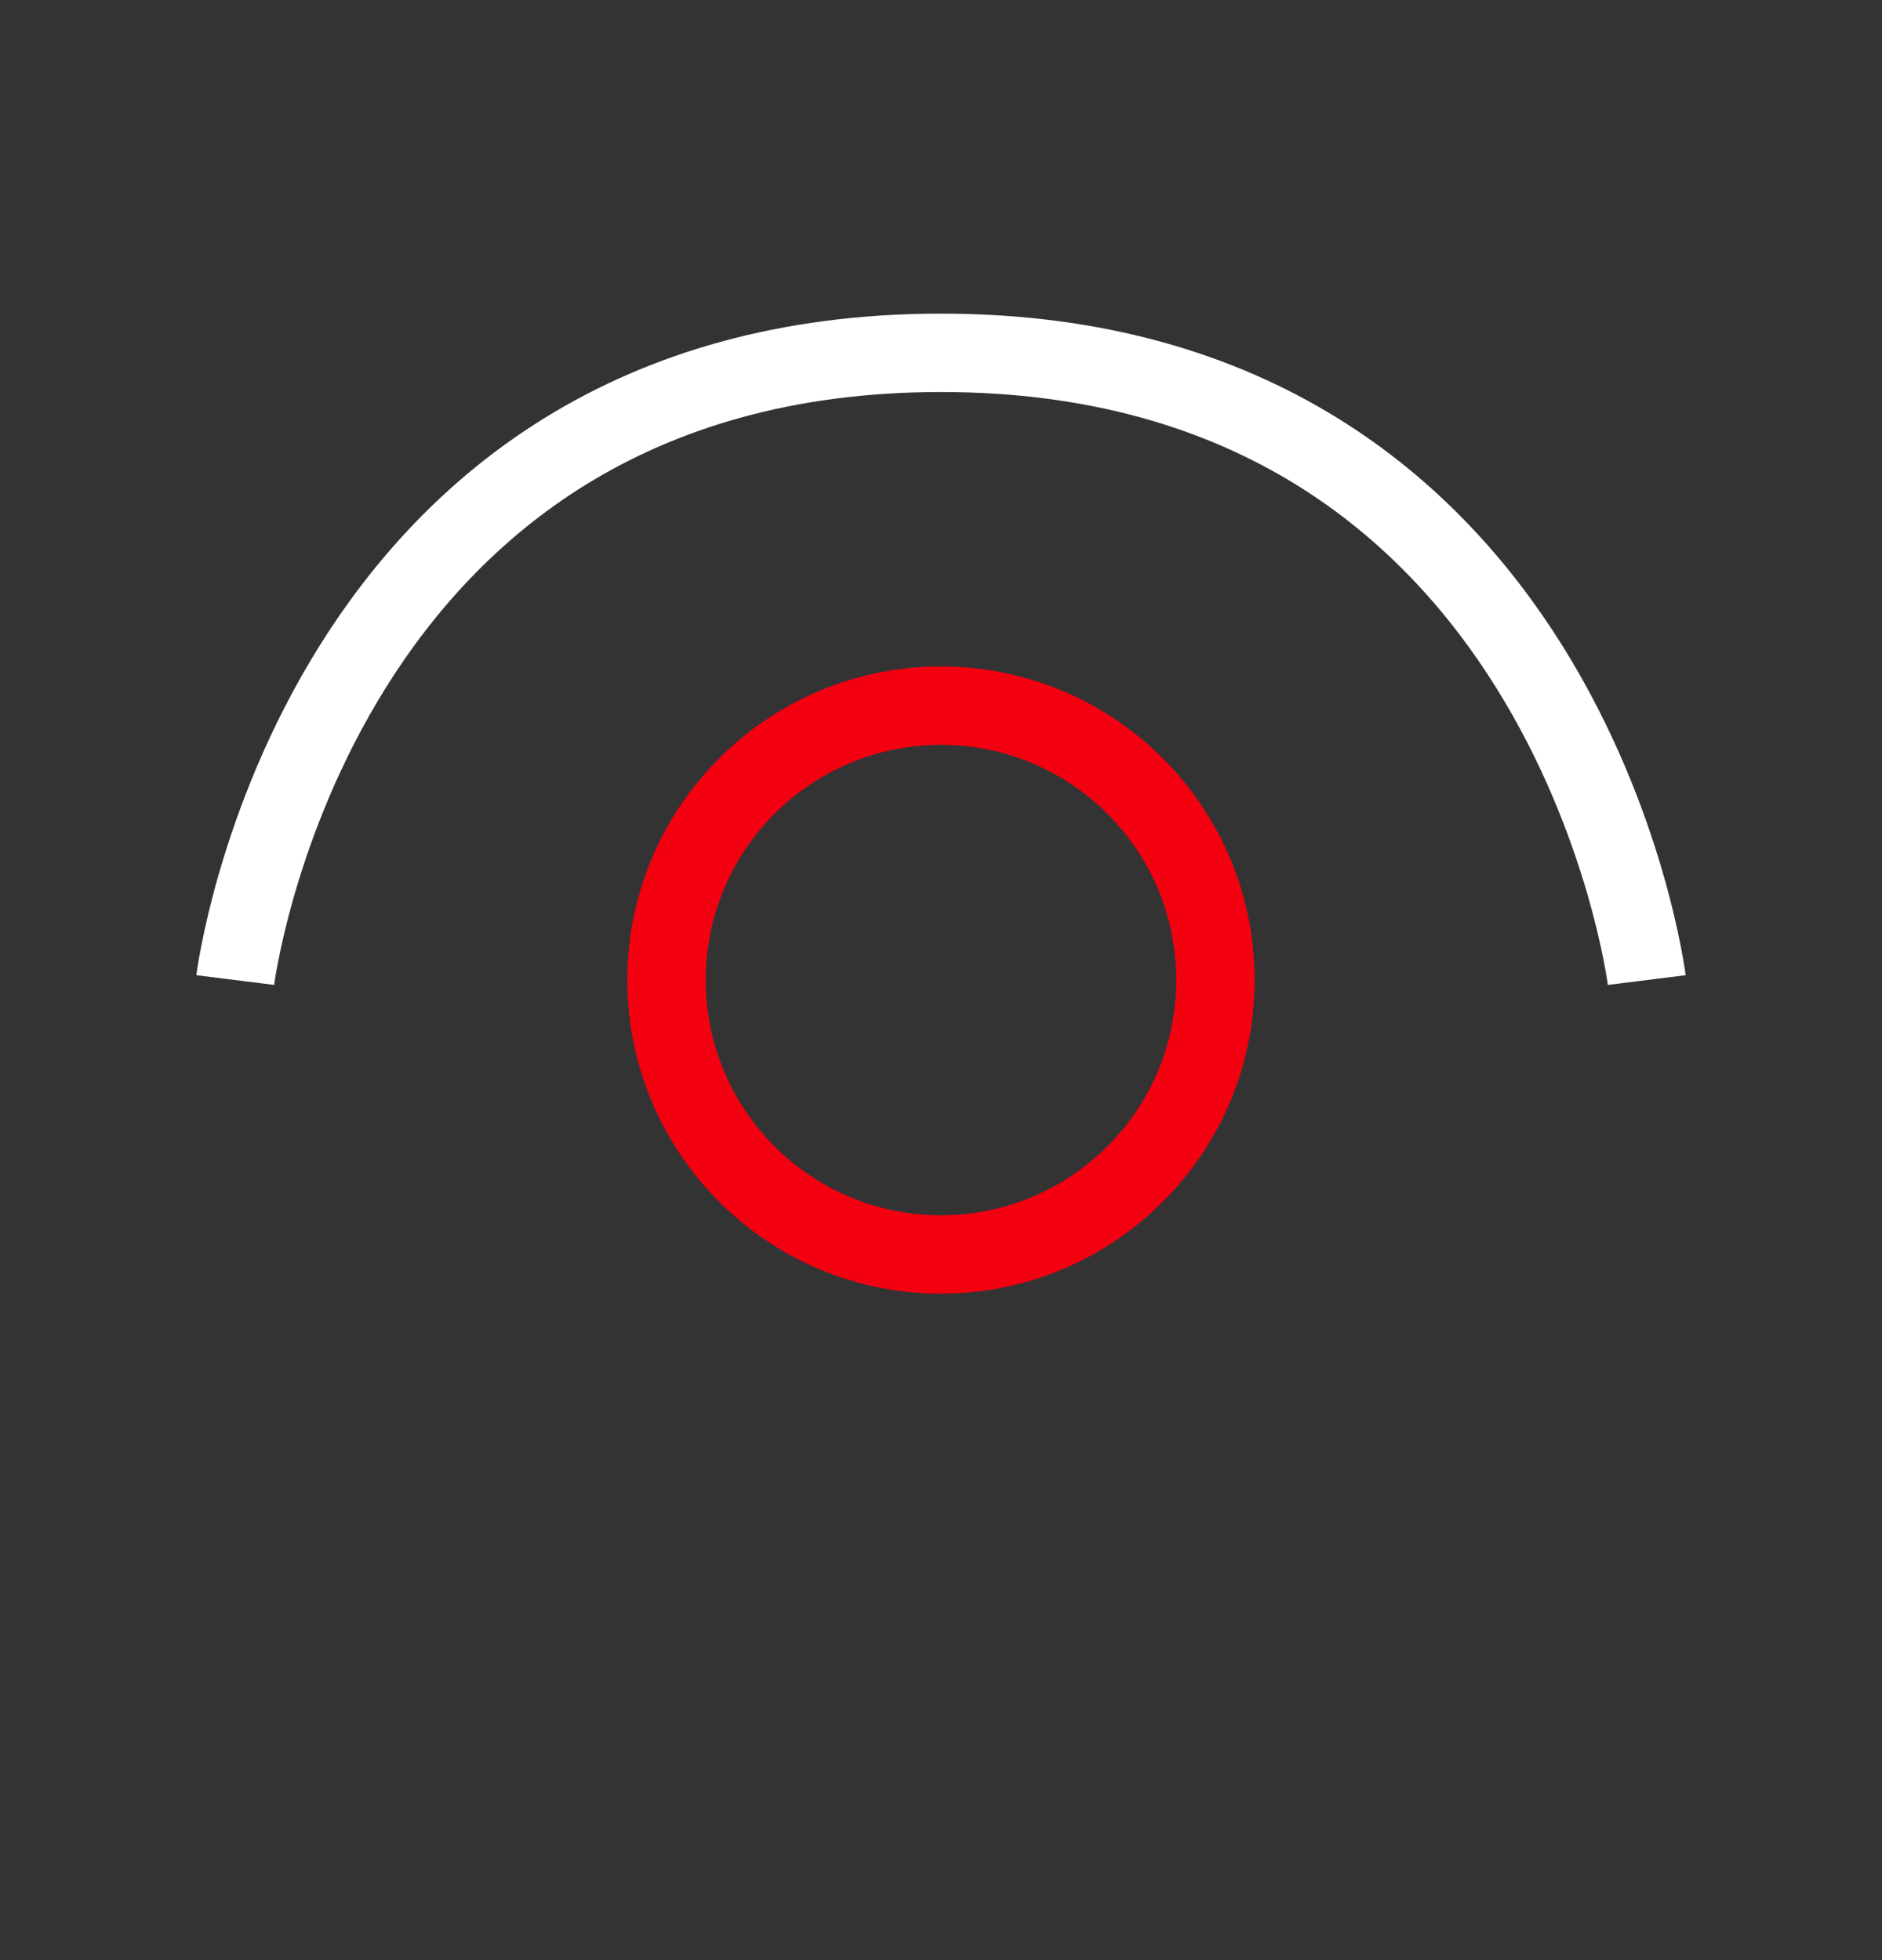
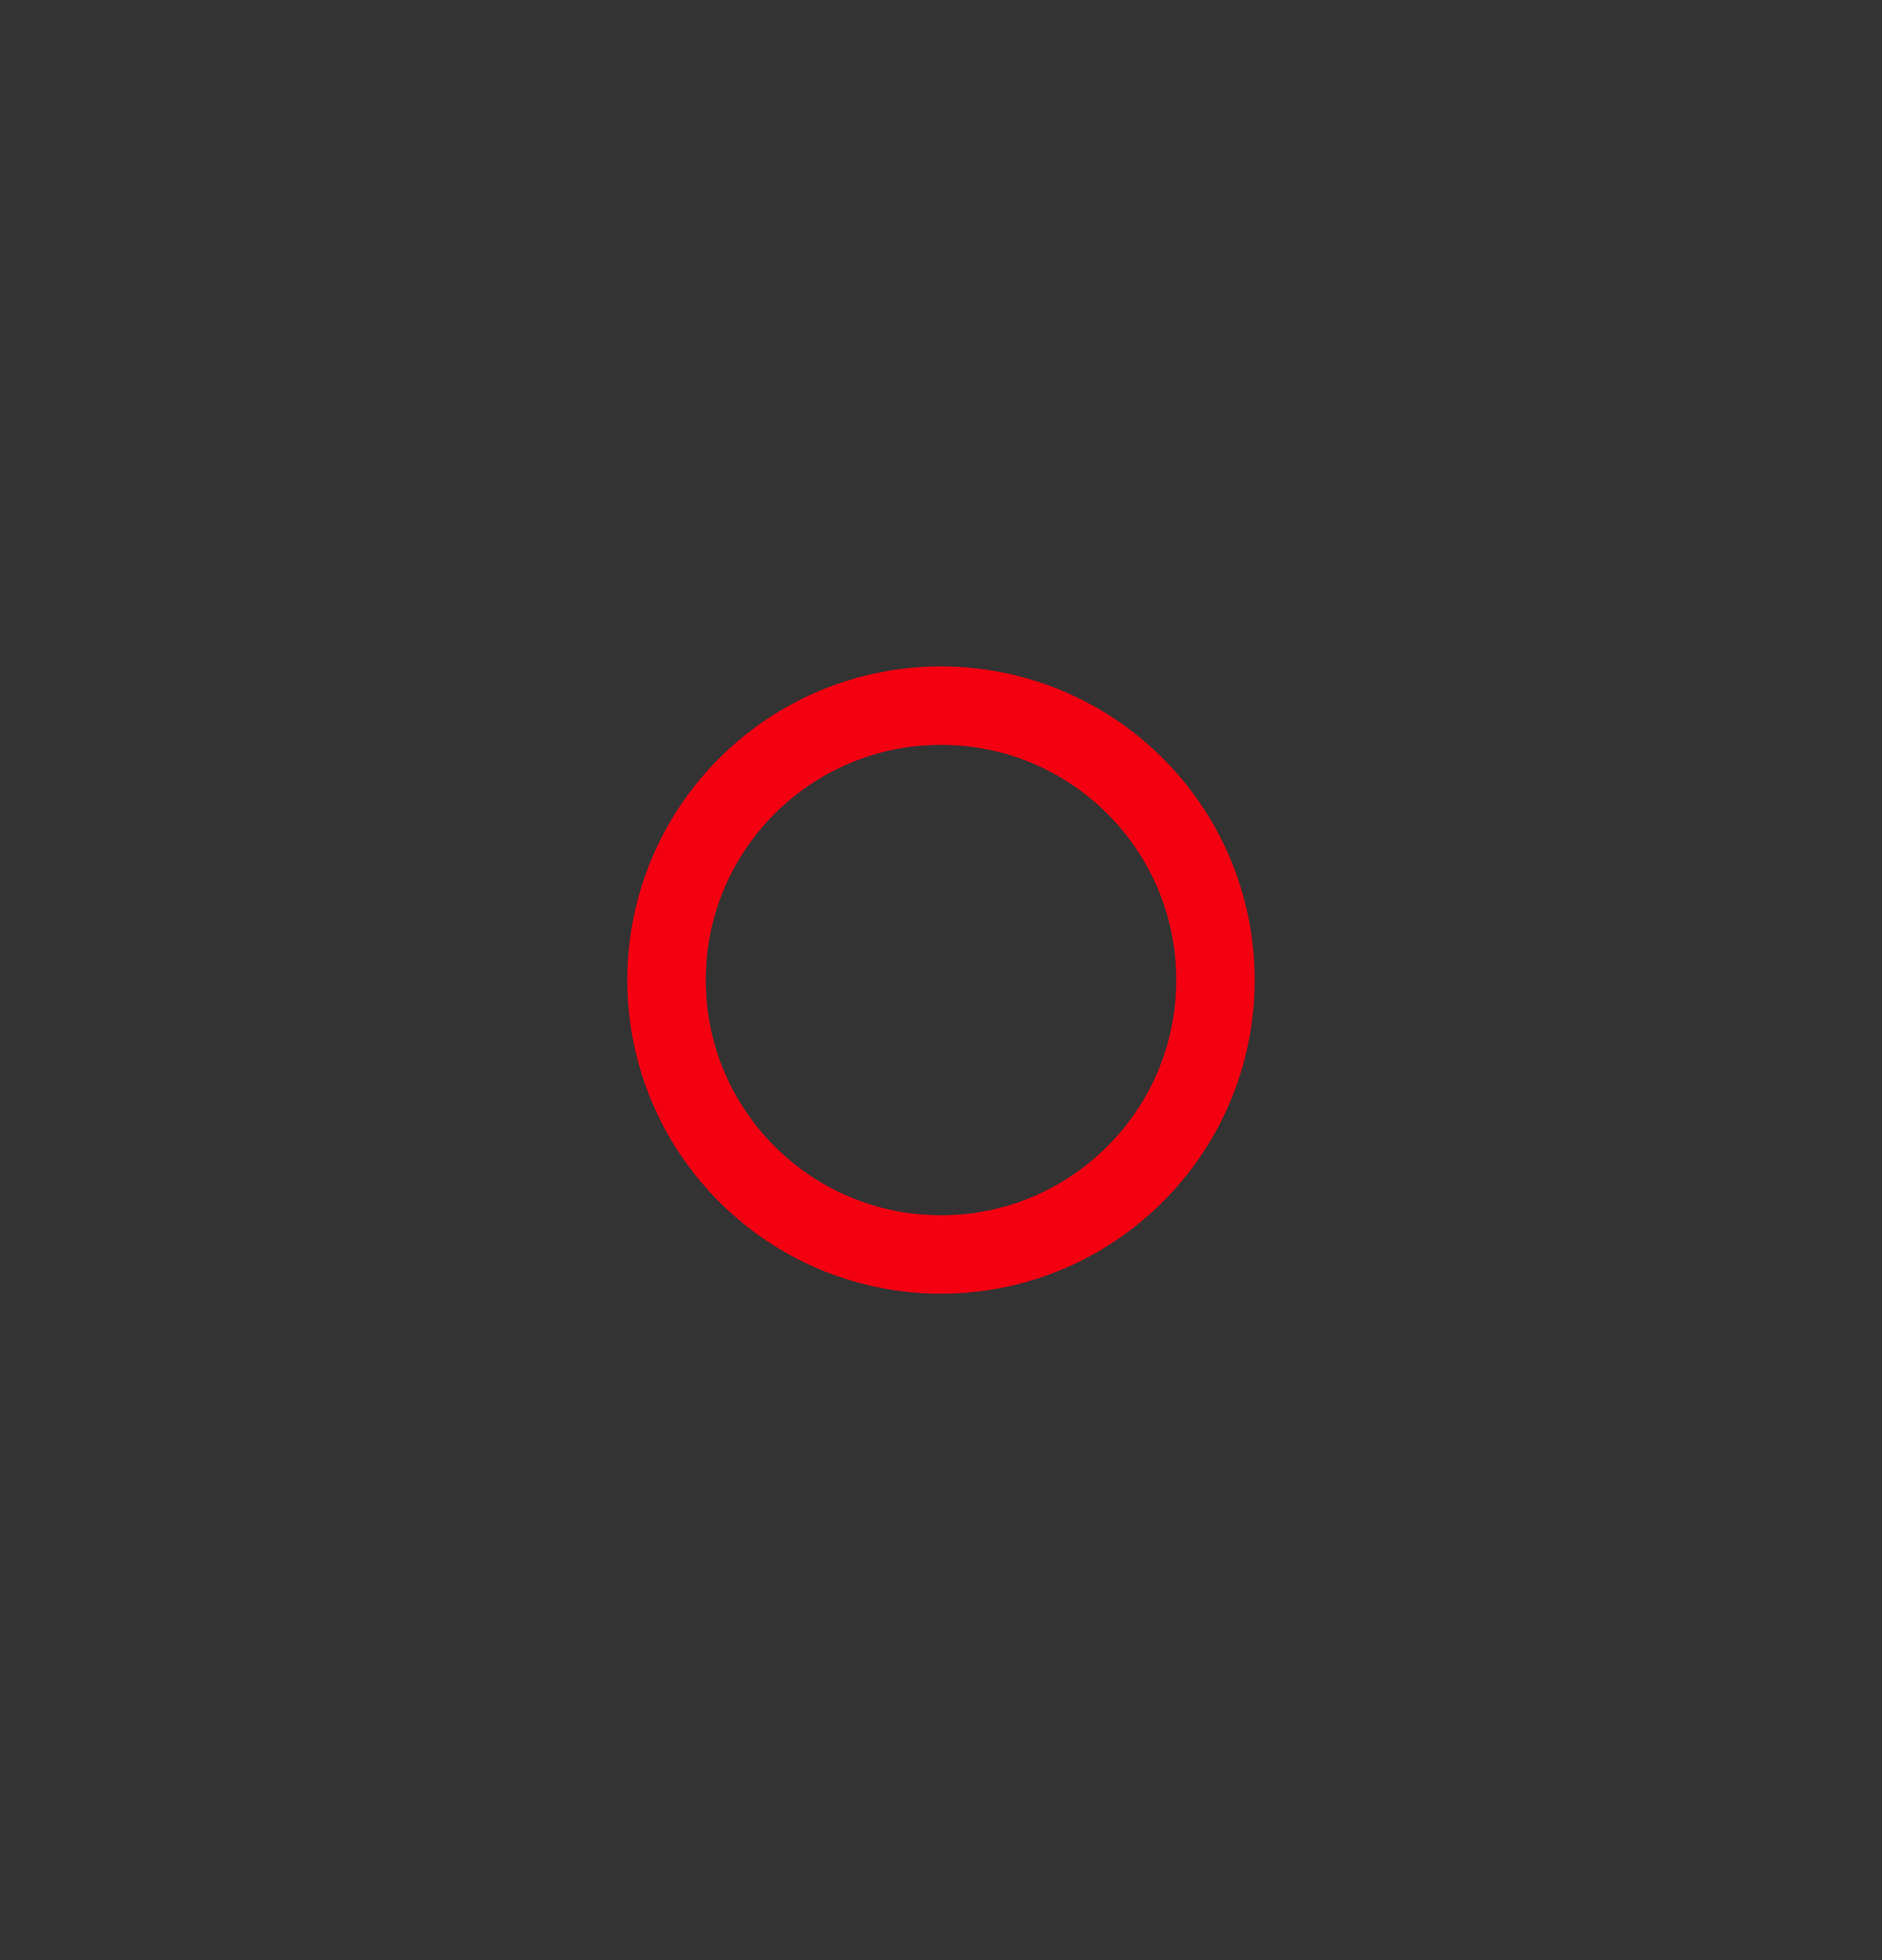
<svg xmlns="http://www.w3.org/2000/svg" width="24" height="25" viewBox="0 0 24 25" fill="none">
  <rect x="0" y="0" width="24" height="25" fill="#333333" stroke="none" />
  <circle cx="12" cy="12.5" r="3.5" stroke="#F30011" />
-   <path d="M21 12.5C21 12.5 20 4.5 12 4.5C4 4.5 3 12.5 3 12.5" stroke="#ffffff" />
</svg>